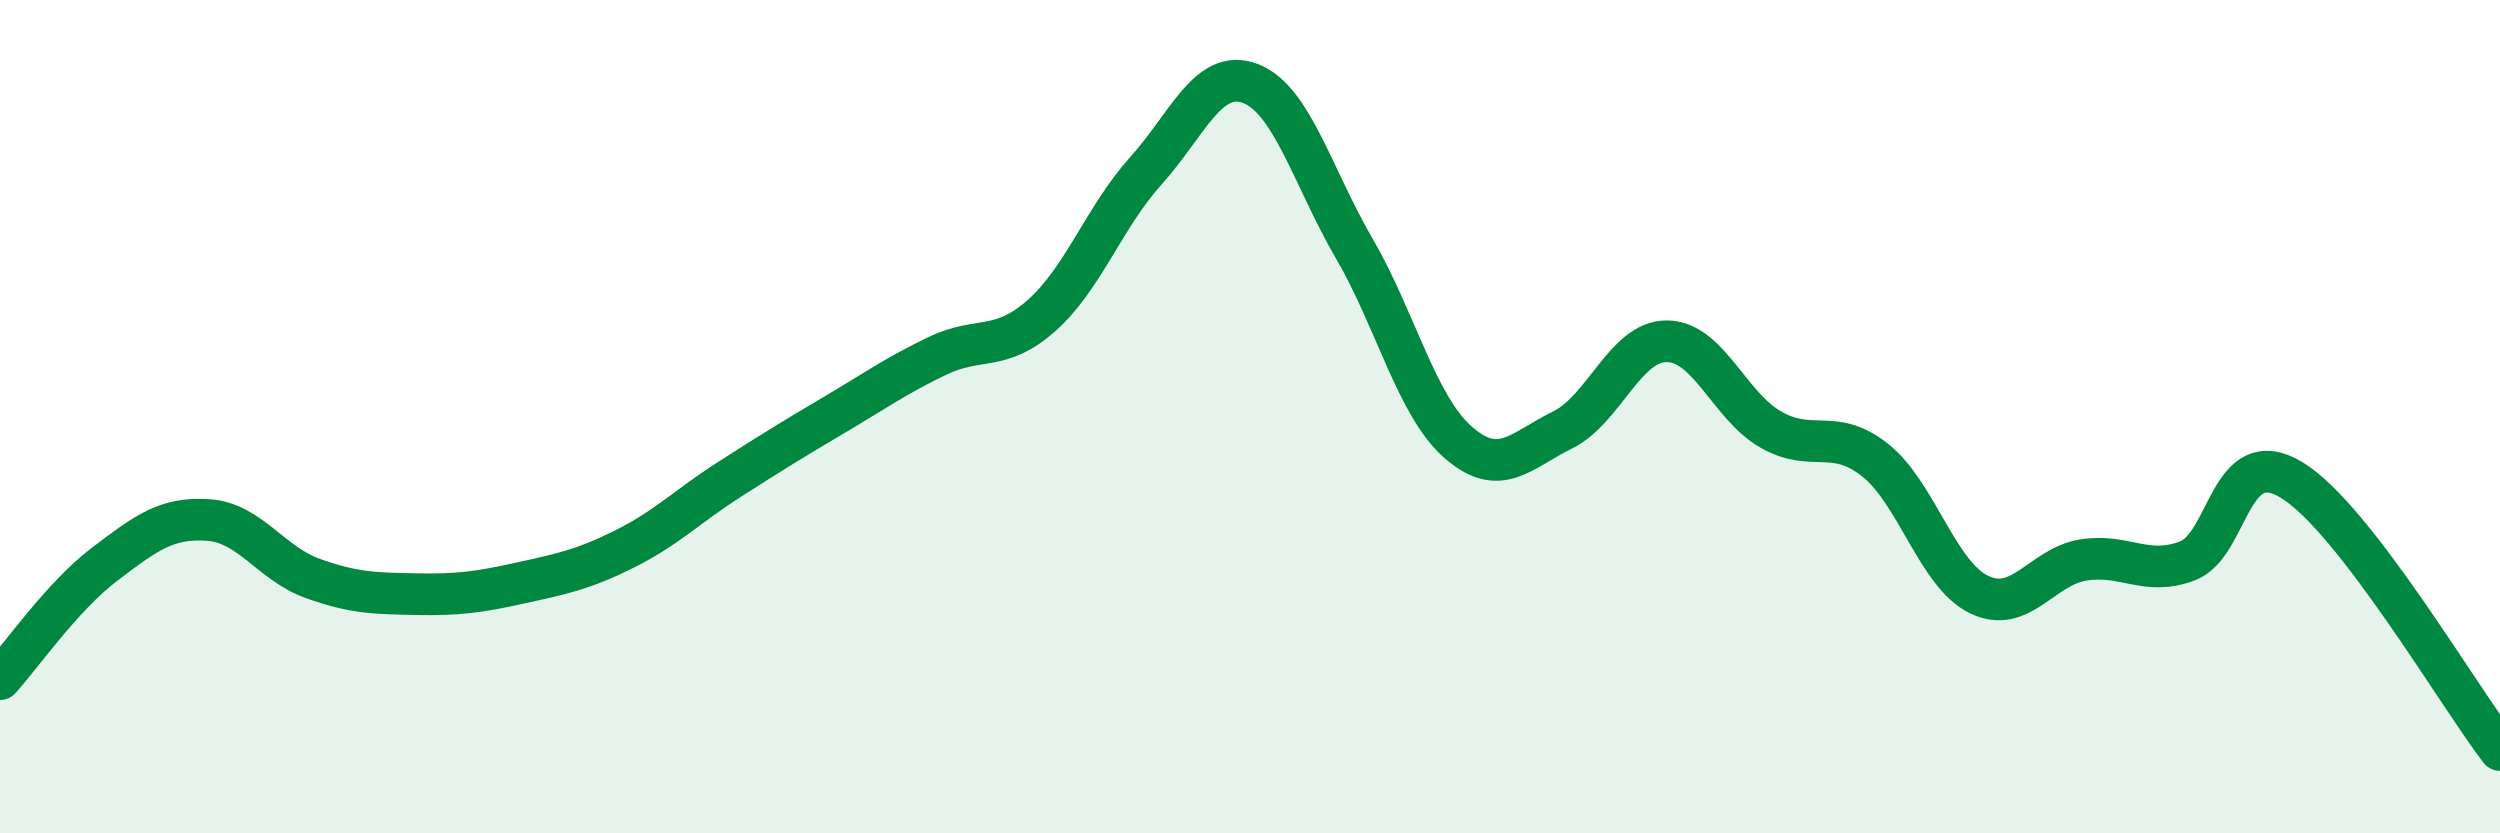
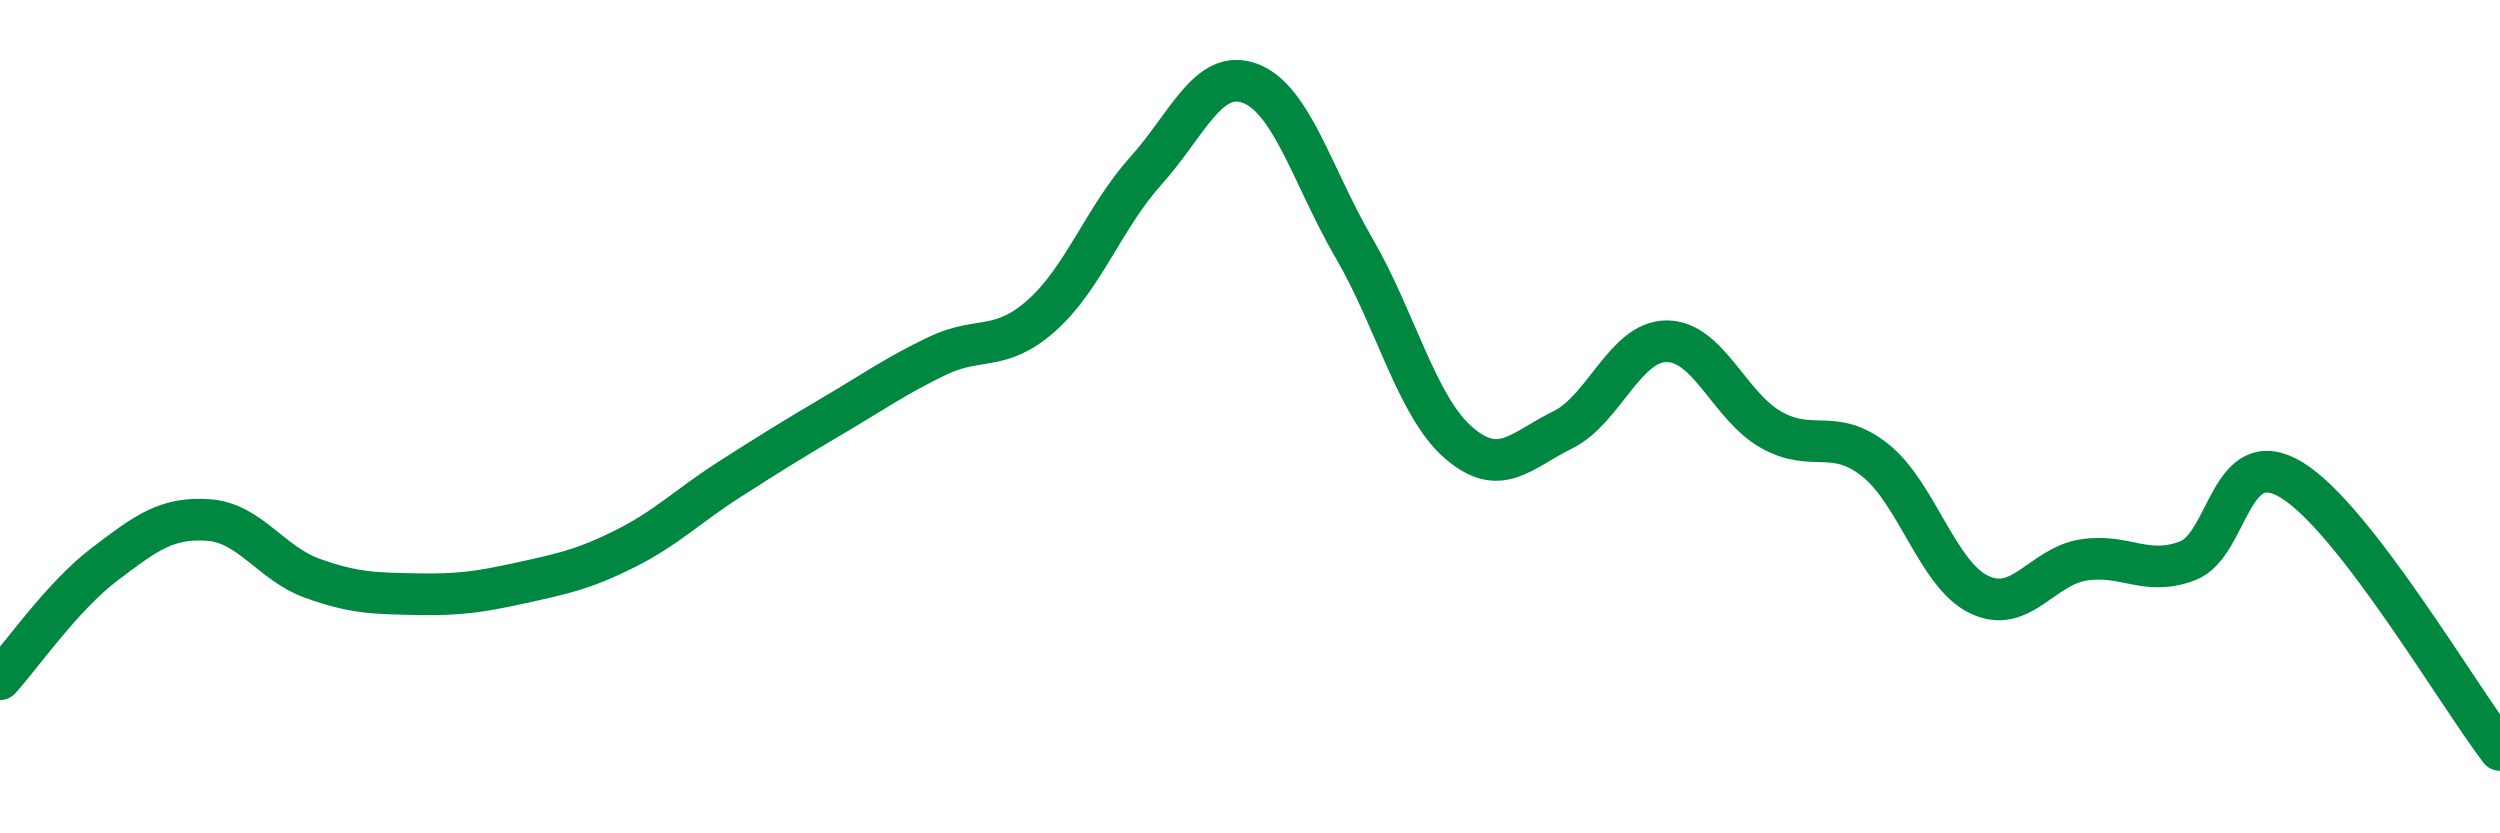
<svg xmlns="http://www.w3.org/2000/svg" width="60" height="20" viewBox="0 0 60 20">
-   <path d="M 0,16.3 C 0.5,15.75 1.5,14.31 2.5,13.55 C 3.5,12.79 4,12.41 5,12.48 C 6,12.55 6.5,13.52 7.5,13.88 C 8.5,14.24 9,14.24 10,14.26 C 11,14.28 11.5,14.21 12.5,13.99 C 13.5,13.77 14,13.67 15,13.17 C 16,12.67 16.5,12.15 17.5,11.51 C 18.5,10.87 19,10.56 20,9.97 C 21,9.38 21.5,9.02 22.5,8.54 C 23.5,8.06 24,8.46 25,7.57 C 26,6.68 26.5,5.21 27.5,4.1 C 28.5,2.99 29,1.63 30,2 C 31,2.37 31.5,4.24 32.5,5.96 C 33.5,7.68 34,9.75 35,10.62 C 36,11.49 36.5,10.81 37.5,10.32 C 38.5,9.83 39,8.19 40,8.19 C 41,8.19 41.5,9.74 42.5,10.31 C 43.5,10.88 44,10.25 45,11.04 C 46,11.83 46.5,13.79 47.5,14.27 C 48.5,14.75 49,13.6 50,13.44 C 51,13.28 51.5,13.84 52.5,13.46 C 53.5,13.08 53.5,10.61 55,11.52 C 56.5,12.43 59,16.7 60,18L60 20L0 20Z" fill="#008740" opacity="0.1" stroke-linecap="round" stroke-linejoin="round" />
  <path d="M 0,16.3 C 0.5,15.75 1.5,14.31 2.5,13.55 C 3.5,12.79 4,12.41 5,12.48 C 6,12.55 6.5,13.52 7.5,13.88 C 8.5,14.24 9,14.24 10,14.26 C 11,14.28 11.5,14.21 12.5,13.99 C 13.5,13.77 14,13.67 15,13.17 C 16,12.67 16.5,12.15 17.5,11.51 C 18.5,10.87 19,10.56 20,9.97 C 21,9.38 21.5,9.02 22.5,8.54 C 23.5,8.06 24,8.46 25,7.57 C 26,6.68 26.5,5.21 27.5,4.1 C 28.5,2.99 29,1.63 30,2 C 31,2.37 31.5,4.24 32.5,5.96 C 33.5,7.68 34,9.75 35,10.62 C 36,11.49 36.5,10.81 37.5,10.32 C 38.5,9.83 39,8.19 40,8.19 C 41,8.19 41.5,9.74 42.5,10.31 C 43.5,10.88 44,10.25 45,11.04 C 46,11.83 46.5,13.79 47.5,14.27 C 48.5,14.75 49,13.6 50,13.44 C 51,13.28 51.5,13.84 52.5,13.46 C 53.5,13.08 53.5,10.61 55,11.52 C 56.5,12.43 59,16.7 60,18" stroke="#008740" stroke-width="1" fill="none" stroke-linecap="round" stroke-linejoin="round" />
</svg>